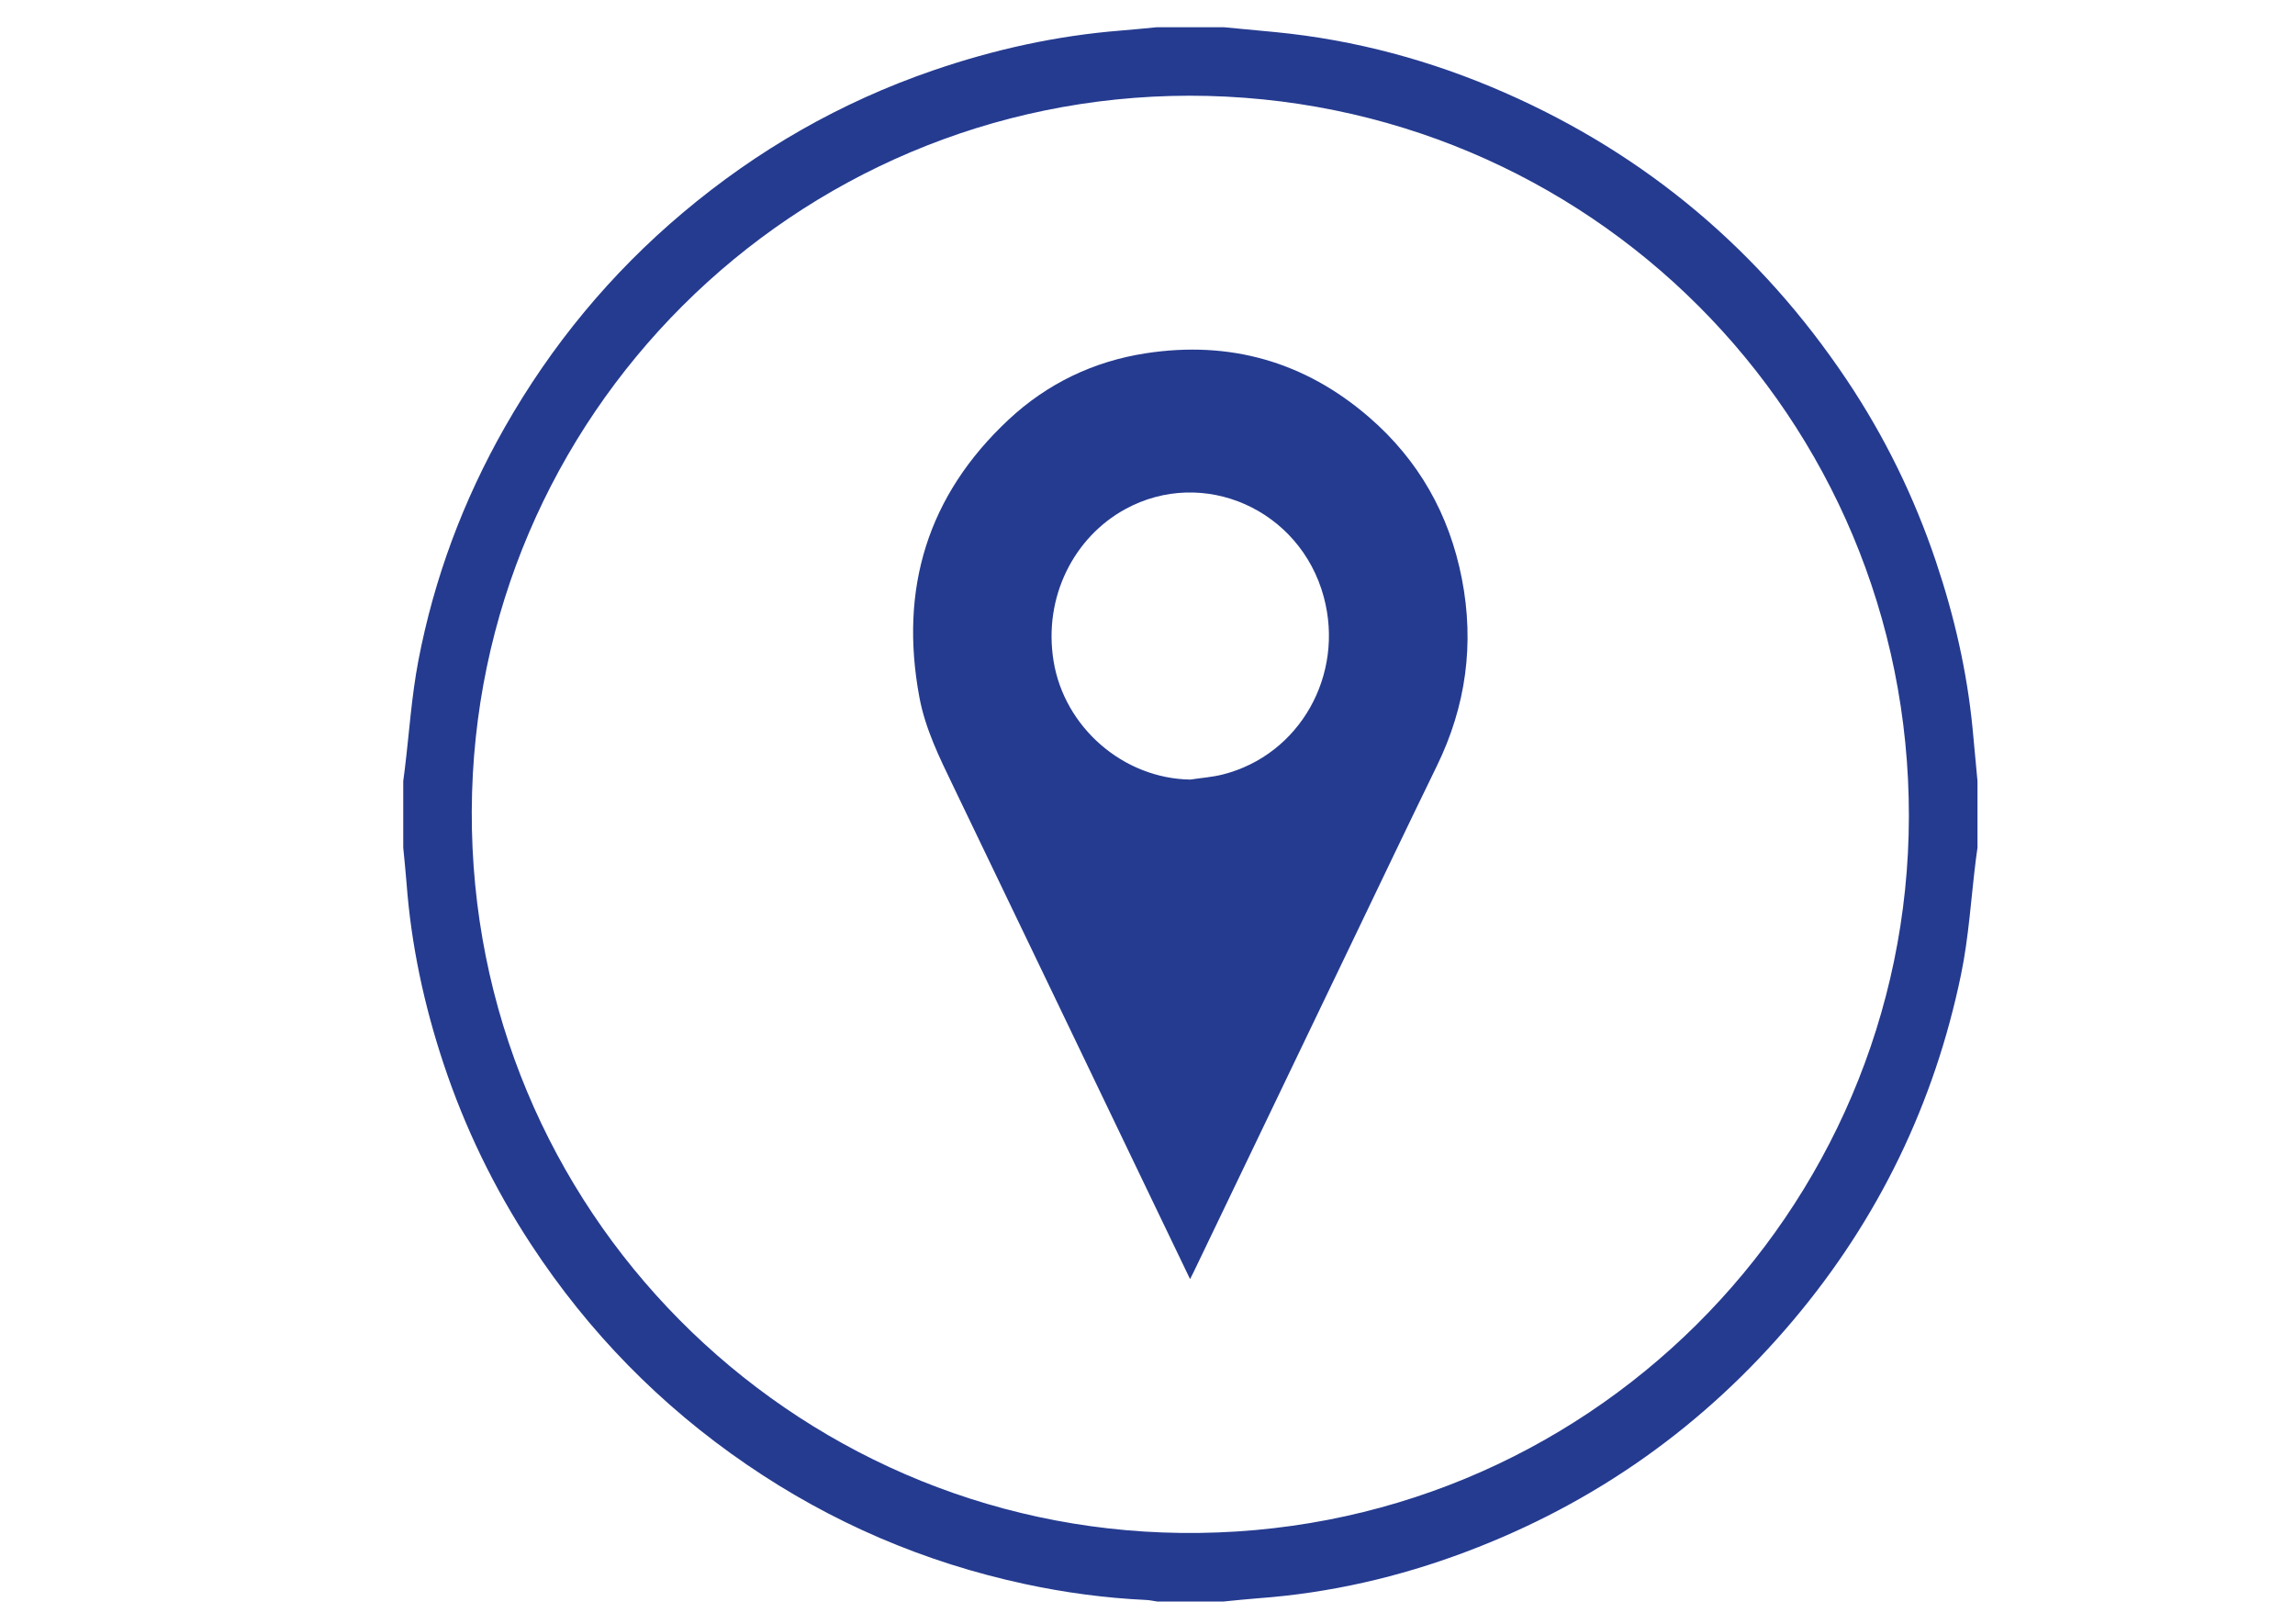
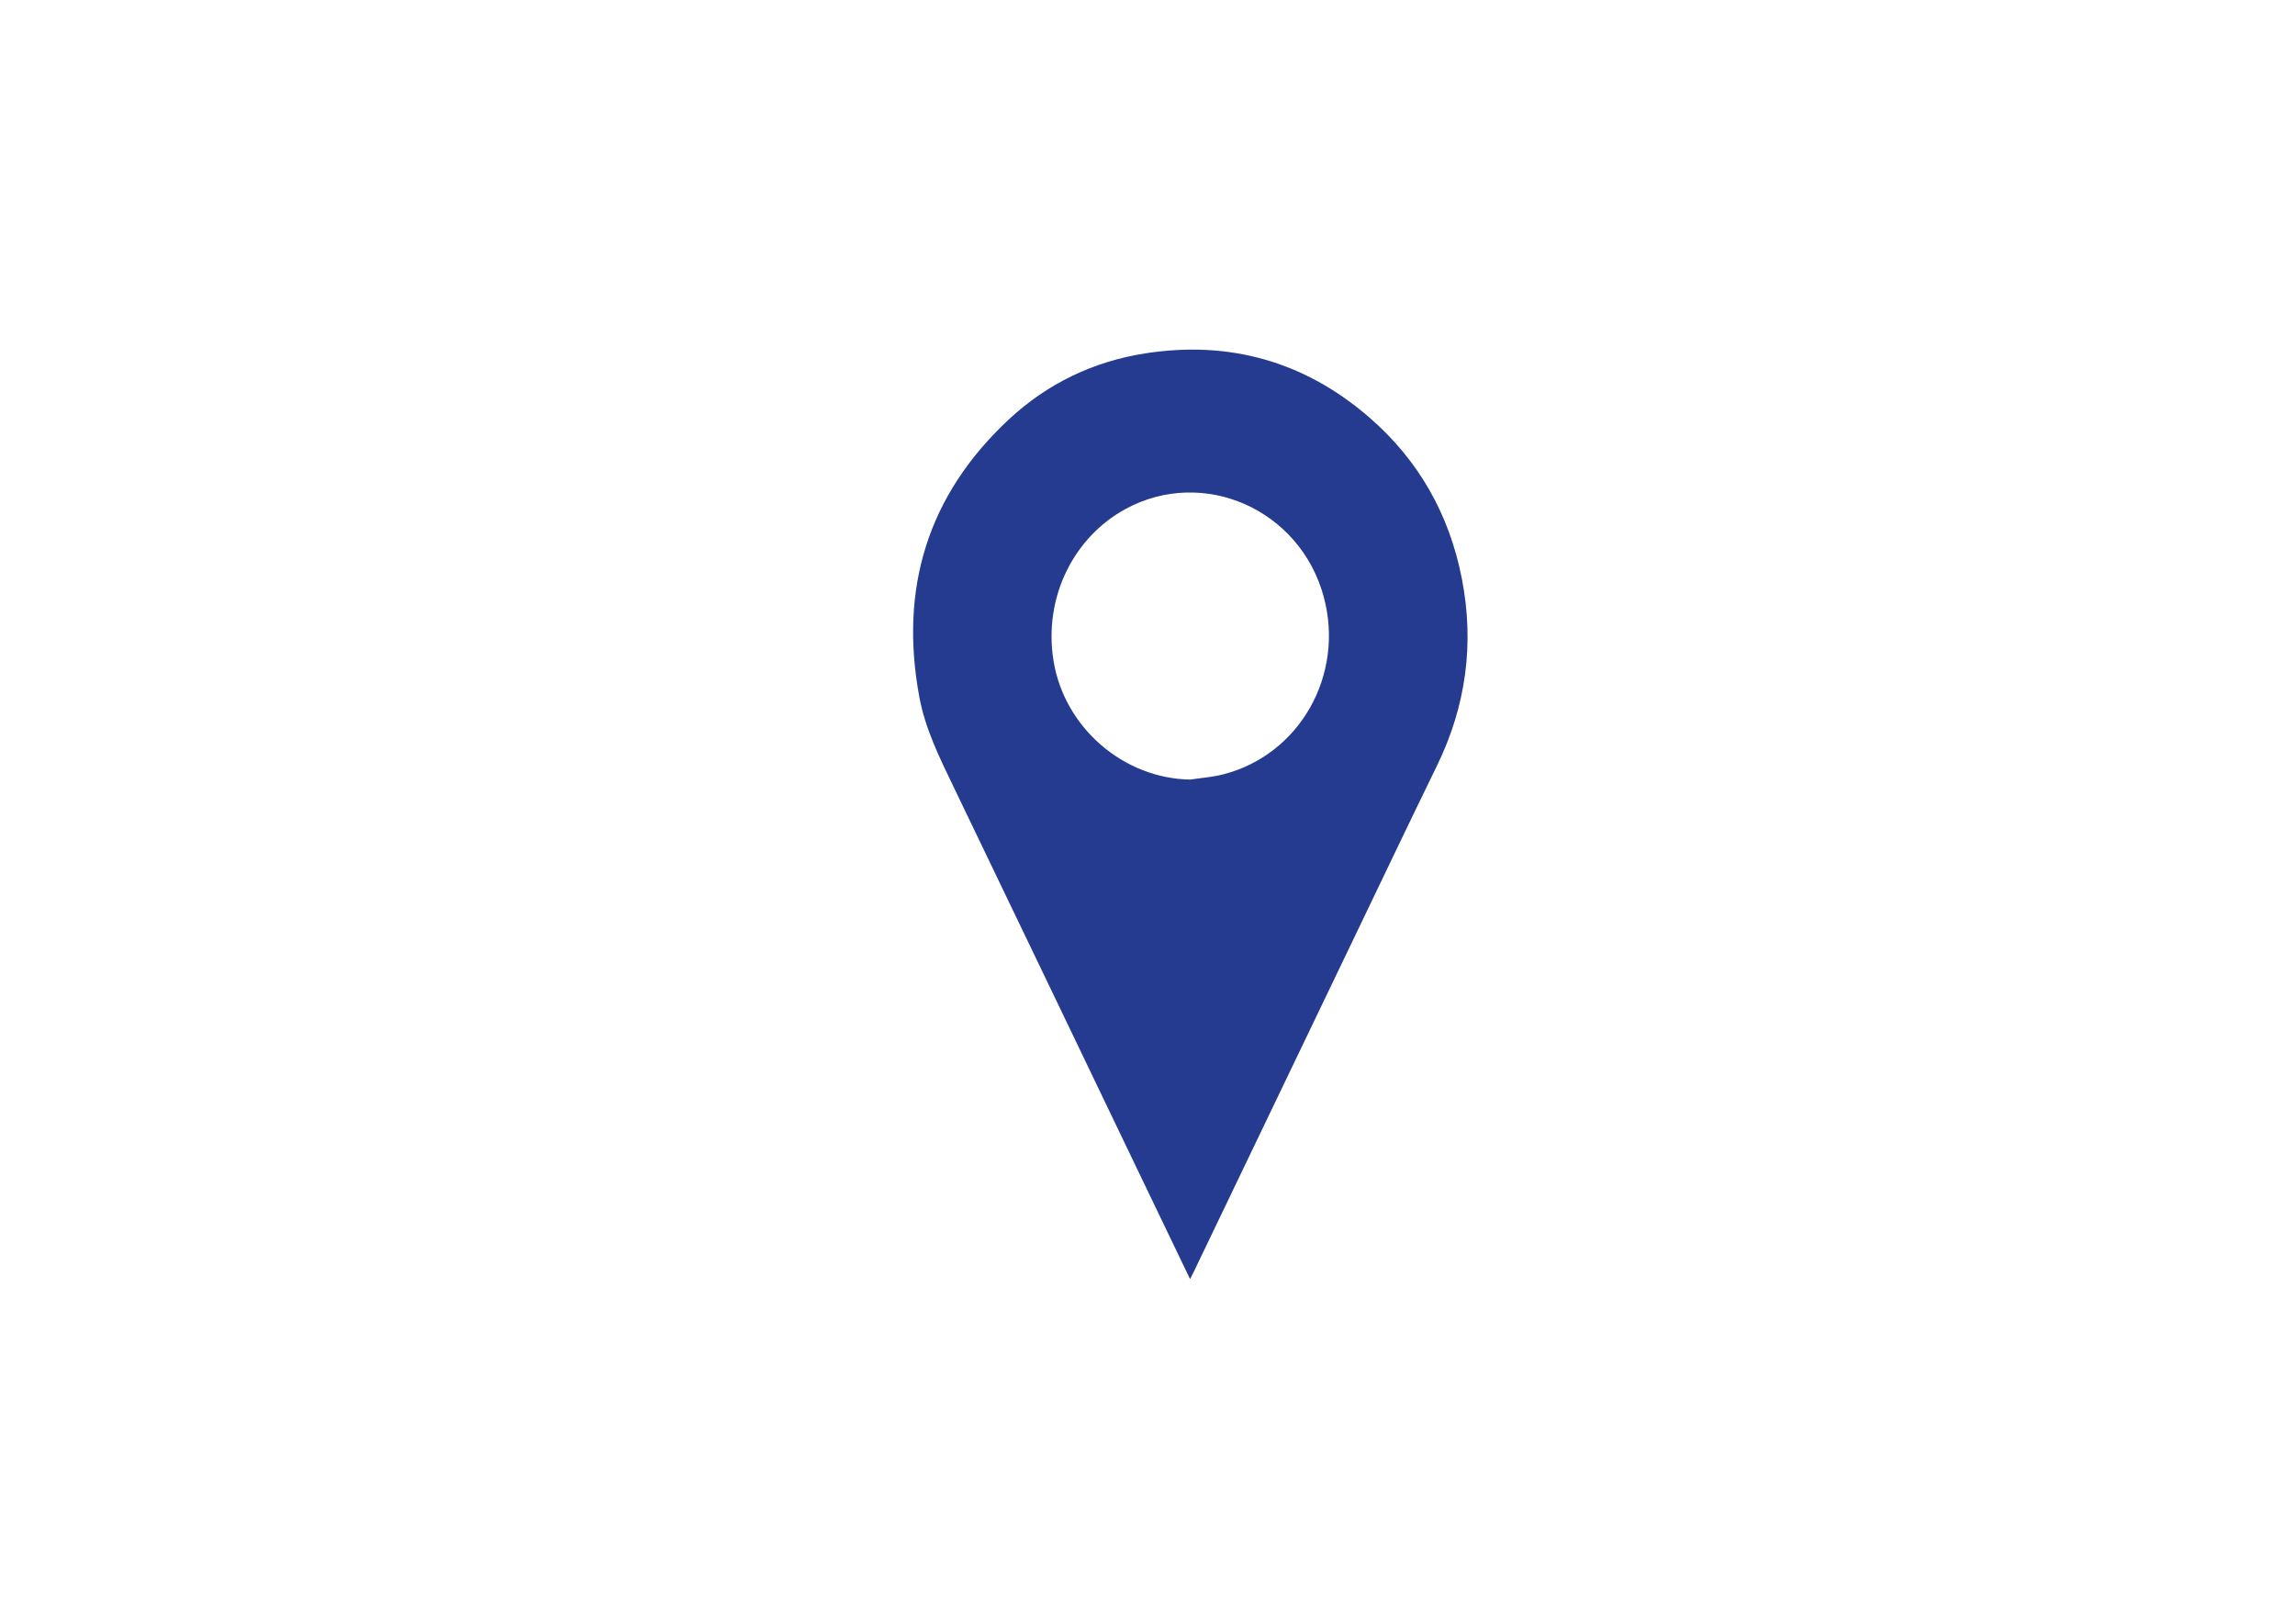
<svg xmlns="http://www.w3.org/2000/svg" version="1.1" id="Слой_1" x="0px" y="0px" viewBox="0 0 841 595" style="enable-background:new 0 0 841 595;" xml:space="preserve">
  <style type="text/css">
	.st0{fill:#253B90;}
</style>
  <path class="st0" d="M436.1,468.71c-5.33-11.08-10.4-21.62-15.46-32.16c-23.76-49.47-47.48-98.96-71.29-148.4  c-5.09-10.56-10.28-21.06-12.45-32.69c-7.4-39.76,2.98-73.94,32.7-101.69c14.17-13.23,31.16-21.38,50.3-24.32  c30.74-4.73,58.2,3.04,81.78,23.42c18.17,15.7,29.42,35.61,34.01,59.15c4.66,23.86,1.53,46.73-9.14,68.62  c-10.33,21.18-20.47,42.45-30.67,63.69c-19.42,40.45-38.84,80.9-58.26,121.35C437.22,466.53,436.78,467.36,436.1,468.71   M436.18,285.66c3.98-0.61,8.05-0.88,11.93-1.87c28.13-7.13,44.71-36.41,36.98-65.07c-8.65-32.07-44.14-47.78-72.73-32.16  c-18.66,10.2-30.12,32.05-26.28,55.68C390.02,266.49,411.6,285.3,436.18,285.66z" />
-   <path class="st0" d="M424.03,9.97h24.36c6.35,0.6,12.7,1.18,19.04,1.8c29.17,2.85,57.1,10.4,83.92,22.16  c52.08,22.84,93.78,58.09,125.4,105.28c13.88,20.72,24.75,42.97,32.7,66.63c6.68,19.85,11.35,40.14,13.39,61  c0.63,6.46,1.21,12.92,1.81,19.39v24.36c-0.2,1.47-0.42,2.94-0.6,4.41c-1.76,14.05-2.57,28.3-5.43,42.12  c-9.79,47.28-30.27,89.57-61.42,126.58c-32.62,38.76-72.64,67.13-120.05,84.97c-24.54,9.24-49.88,15.08-76.08,16.99  c-4.23,0.31-8.45,0.79-12.68,1.19h-24.36c-1.36-0.2-2.71-0.51-4.07-0.57c-14.94-0.69-29.7-2.68-44.32-5.82  c-36.88-7.91-70.9-22.5-102.02-43.8c-31.65-21.66-57.97-48.56-79-80.64c-13.56-20.69-24.28-42.77-32.08-66.25  c-7.15-21.51-11.87-43.52-13.56-66.15c-0.33-4.35-0.81-8.68-1.21-13.03v-24.36c0.21-1.58,0.42-3.16,0.61-4.74  c1.59-13.11,2.44-26.36,4.91-39.3c5.78-30.23,16.43-58.79,31.67-85.59c17.09-30.07,38.79-56.33,65.24-78.62  c27.34-23.03,57.82-40.52,91.68-52.16c22.37-7.69,45.25-12.74,68.83-14.62C415.15,10.85,419.59,10.38,424.03,9.97 M435.8,35.07  c-145.02,0.24-262.35,117.57-262.92,262.08c-0.58,146.3,116.92,262.79,259.74,264.57c148.4,1.85,266.71-117.73,266.89-262.55  C699.69,152.82,581.97,35.06,435.8,35.07z" />
</svg>